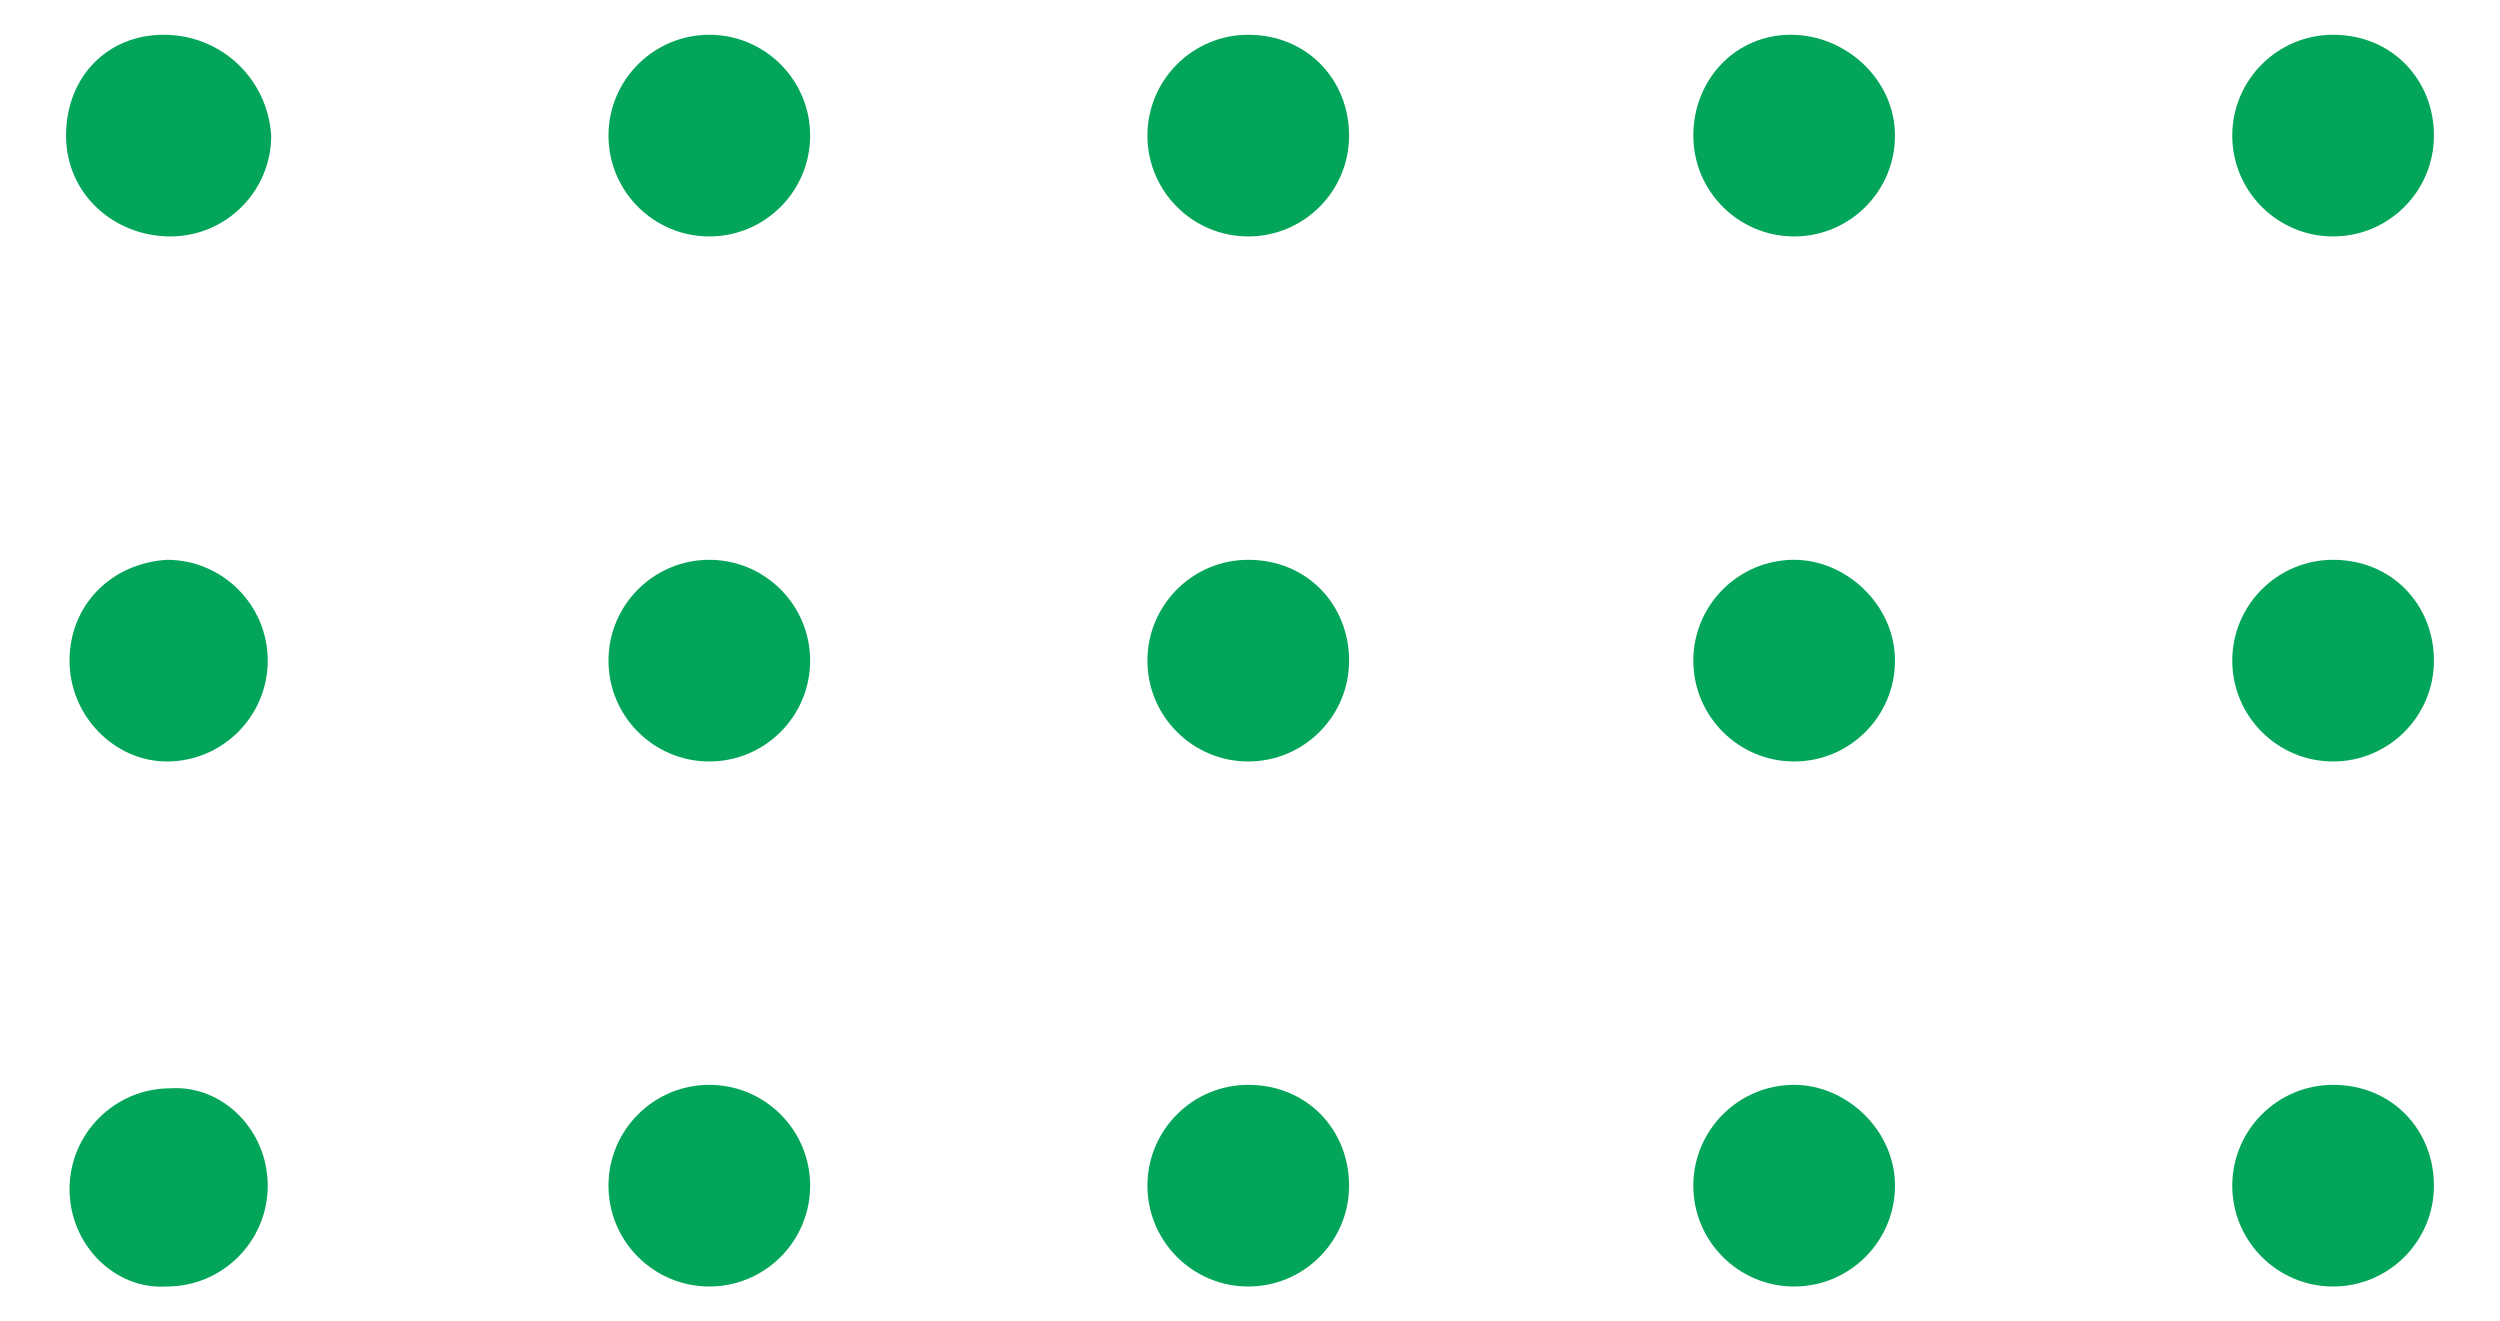
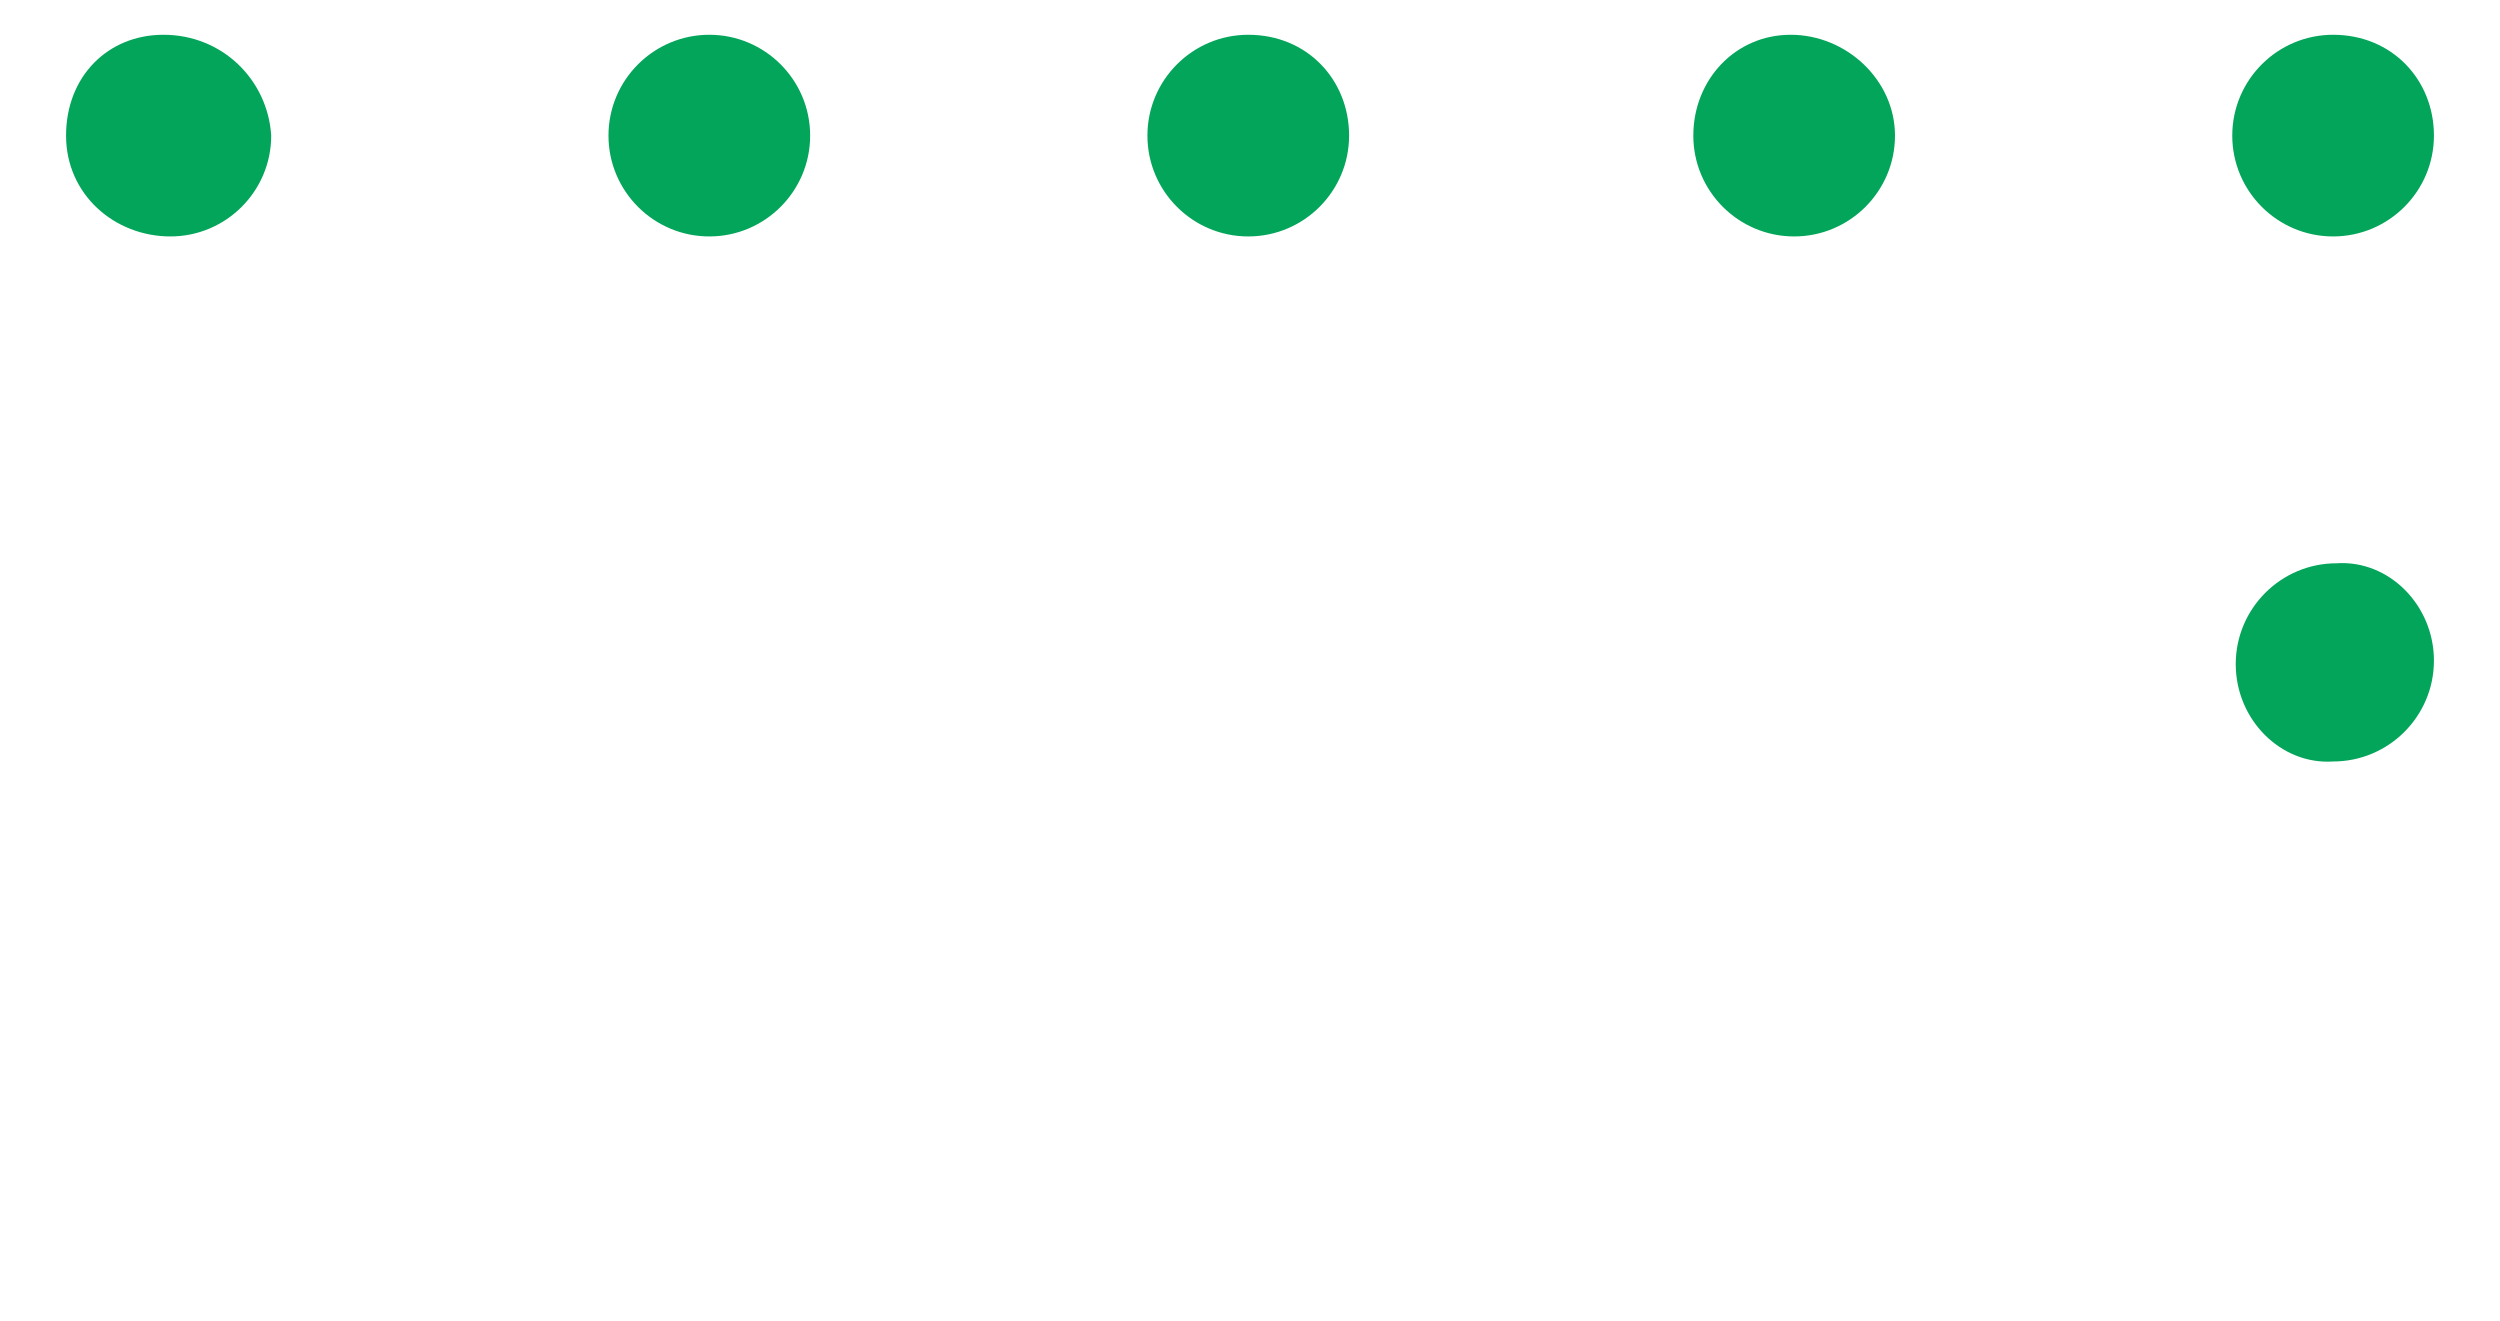
<svg xmlns="http://www.w3.org/2000/svg" enable-background="new 0 0 71.9 38" viewBox="0 0 71.9 38">
-   <path d="m7.8 3.9c0 1.6-1.3 2.9-2.9 2.9s-3-1.2-3-2.9 1.2-2.9 2.8-2.9c1.7 0 3 1.3 3.1 2.9 0-.1 0 0 0 0zm15.5 0c0 1.6-1.3 2.9-2.9 2.9s-2.9-1.3-2.9-2.9 1.3-2.9 2.9-2.9c1.6 0 2.9 1.3 2.9 2.9zm15.5 0c0 1.6-1.3 2.9-2.9 2.9s-2.9-1.3-2.9-2.9 1.3-2.9 2.9-2.9c1.7 0 2.9 1.3 2.9 2.9zm15.7 0c0 1.6-1.3 2.9-2.9 2.9s-2.9-1.3-2.9-2.9 1.2-2.9 2.8-2.9c1.6 0 3 1.3 3 2.9zm15.5 0c0 1.6-1.3 2.9-2.9 2.9s-2.9-1.3-2.9-2.9 1.3-2.9 2.9-2.9c1.7 0 2.9 1.3 2.9 2.9zm-62.3 15.1c0 1.6-1.3 2.9-2.9 2.9-1.5 0-2.8-1.3-2.8-2.9s1.2-2.8 2.8-2.9c1.6 0 2.9 1.3 2.9 2.9.1 0 .1 0 0 0zm15.6 0c0 1.6-1.3 2.9-2.9 2.9s-2.9-1.3-2.9-2.9 1.3-2.9 2.9-2.9c1.6 0 2.9 1.3 2.9 2.9zm15.5 0c0 1.6-1.3 2.9-2.9 2.9s-2.9-1.3-2.9-2.9 1.3-2.9 2.9-2.9c1.7 0 2.9 1.3 2.9 2.9zm15.7 0c0 1.6-1.3 2.9-2.9 2.9s-2.9-1.3-2.9-2.9 1.3-2.9 2.9-2.9c1.5 0 2.9 1.3 2.9 2.9zm15.5 0c0 1.6-1.3 2.9-2.9 2.9s-2.9-1.3-2.9-2.9 1.3-2.9 2.9-2.9c1.7 0 2.9 1.3 2.9 2.9zm-62.3 15.1c0 1.6-1.3 2.9-2.9 2.9-1.5.1-2.8-1.2-2.8-2.8s1.3-2.9 2.9-2.9c1.5-.1 2.8 1.2 2.8 2.8.1 0 .1 0 0 0zm15.6 0c0 1.6-1.3 2.9-2.9 2.9s-2.9-1.3-2.9-2.9 1.3-2.9 2.9-2.9c1.6 0 2.9 1.3 2.9 2.9zm15.5 0c0 1.6-1.3 2.9-2.9 2.9s-2.9-1.3-2.9-2.9 1.3-2.9 2.9-2.9c1.7 0 2.9 1.3 2.9 2.9zm15.7 0c0 1.6-1.3 2.9-2.9 2.9s-2.9-1.3-2.9-2.9 1.3-2.9 2.9-2.9c1.5 0 2.9 1.3 2.9 2.9zm15.5 0c0 1.6-1.3 2.9-2.9 2.9s-2.9-1.3-2.9-2.9 1.3-2.9 2.9-2.9c1.7 0 2.9 1.3 2.9 2.9z" fill="#03a55a" />
+   <path d="m7.8 3.9c0 1.6-1.3 2.9-2.9 2.9s-3-1.2-3-2.9 1.2-2.9 2.8-2.9c1.7 0 3 1.3 3.1 2.9 0-.1 0 0 0 0zm15.5 0c0 1.6-1.3 2.9-2.9 2.9s-2.9-1.3-2.9-2.9 1.3-2.9 2.9-2.9c1.6 0 2.9 1.3 2.9 2.9zm15.5 0c0 1.6-1.3 2.9-2.9 2.9s-2.9-1.3-2.9-2.9 1.3-2.9 2.9-2.9c1.7 0 2.9 1.3 2.9 2.9zm15.7 0c0 1.6-1.3 2.9-2.9 2.9s-2.9-1.3-2.9-2.9 1.2-2.9 2.8-2.9c1.6 0 3 1.3 3 2.9zm15.5 0c0 1.6-1.3 2.9-2.9 2.9s-2.9-1.3-2.9-2.9 1.3-2.9 2.9-2.9c1.7 0 2.9 1.3 2.9 2.9zc0 1.6-1.3 2.9-2.9 2.9-1.5 0-2.8-1.3-2.8-2.9s1.2-2.8 2.8-2.9c1.6 0 2.9 1.3 2.9 2.9.1 0 .1 0 0 0zm15.6 0c0 1.6-1.3 2.9-2.9 2.9s-2.9-1.3-2.9-2.9 1.3-2.9 2.9-2.9c1.6 0 2.9 1.3 2.9 2.9zm15.5 0c0 1.6-1.3 2.9-2.9 2.9s-2.9-1.3-2.9-2.9 1.3-2.9 2.9-2.9c1.7 0 2.9 1.3 2.9 2.9zm15.7 0c0 1.6-1.3 2.9-2.9 2.9s-2.9-1.3-2.9-2.9 1.3-2.9 2.9-2.9c1.5 0 2.9 1.3 2.9 2.9zm15.5 0c0 1.6-1.3 2.9-2.9 2.9s-2.9-1.3-2.9-2.9 1.3-2.9 2.9-2.9c1.7 0 2.9 1.3 2.9 2.9zm-62.3 15.1c0 1.6-1.3 2.9-2.9 2.9-1.5.1-2.8-1.2-2.8-2.8s1.3-2.9 2.9-2.9c1.5-.1 2.8 1.2 2.8 2.8.1 0 .1 0 0 0zm15.6 0c0 1.6-1.3 2.9-2.9 2.9s-2.9-1.3-2.9-2.9 1.3-2.9 2.9-2.9c1.6 0 2.9 1.3 2.9 2.9zm15.5 0c0 1.6-1.3 2.9-2.9 2.9s-2.9-1.3-2.9-2.9 1.3-2.9 2.9-2.9c1.7 0 2.9 1.3 2.9 2.9zm15.7 0c0 1.6-1.3 2.9-2.9 2.9s-2.9-1.3-2.9-2.9 1.3-2.9 2.9-2.9c1.5 0 2.9 1.3 2.9 2.9zm15.5 0c0 1.6-1.3 2.9-2.9 2.9s-2.9-1.3-2.9-2.9 1.3-2.9 2.9-2.9c1.7 0 2.9 1.3 2.9 2.9z" fill="#03a55a" />
</svg>